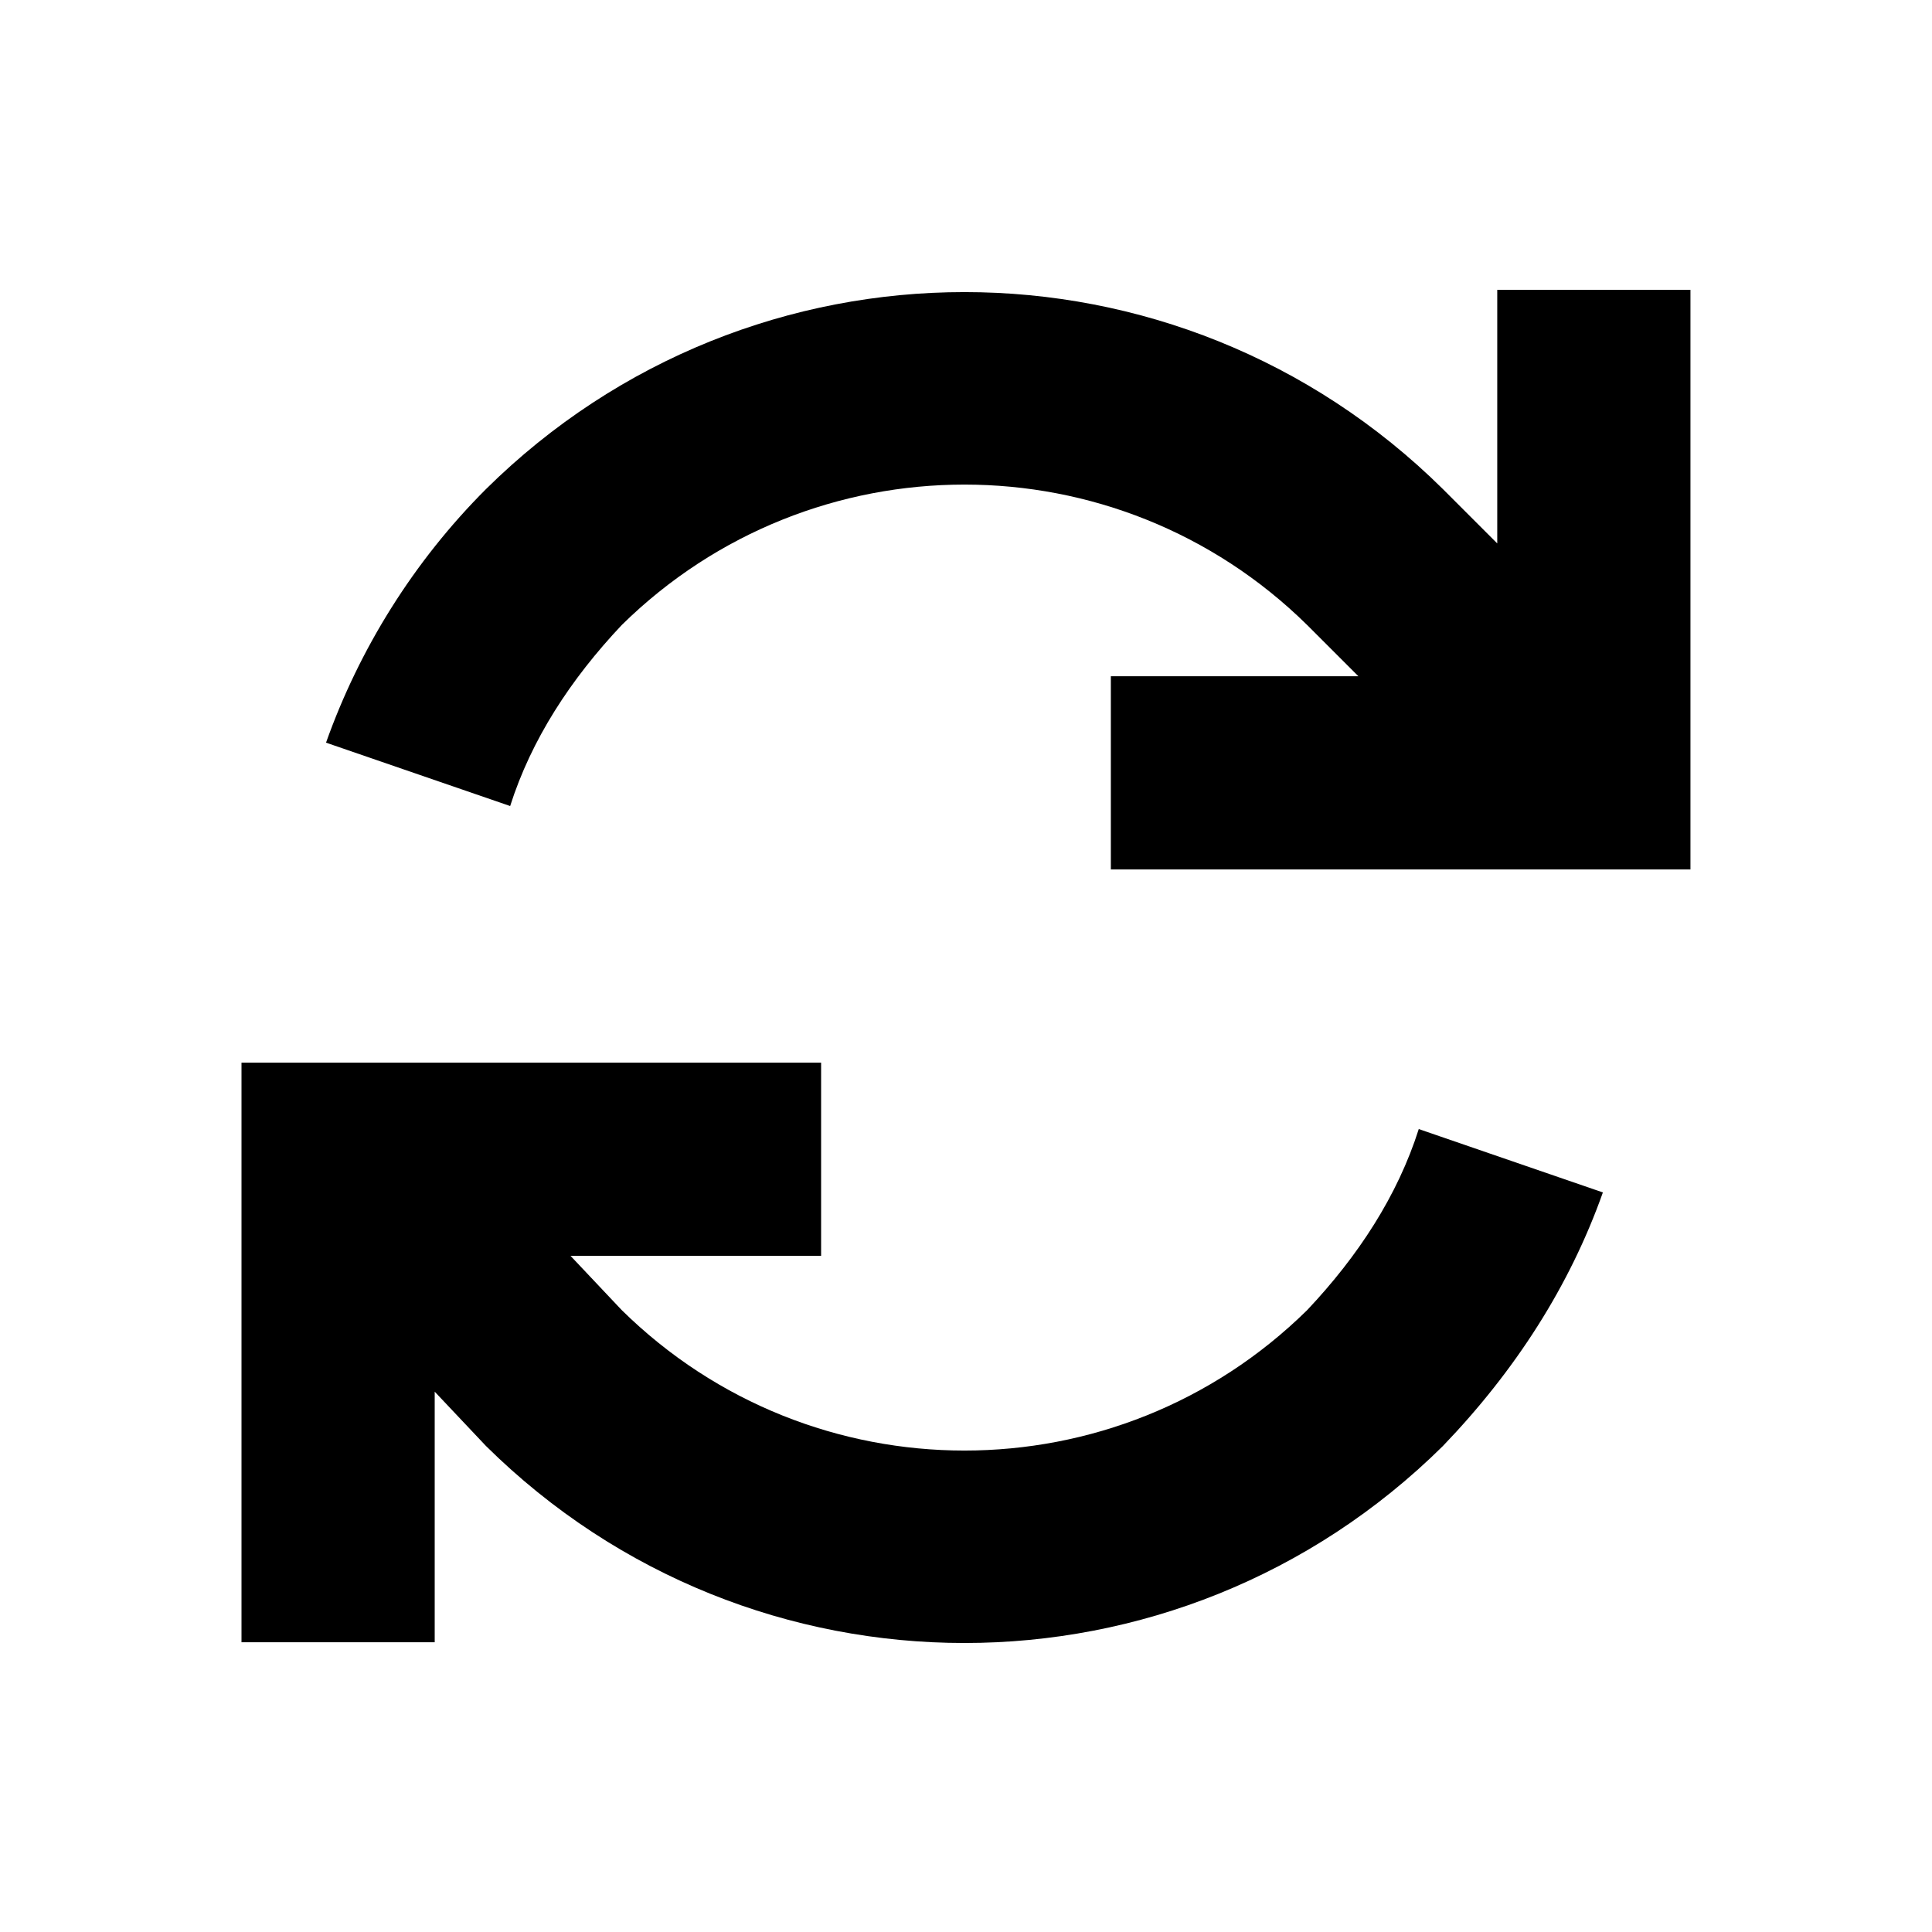
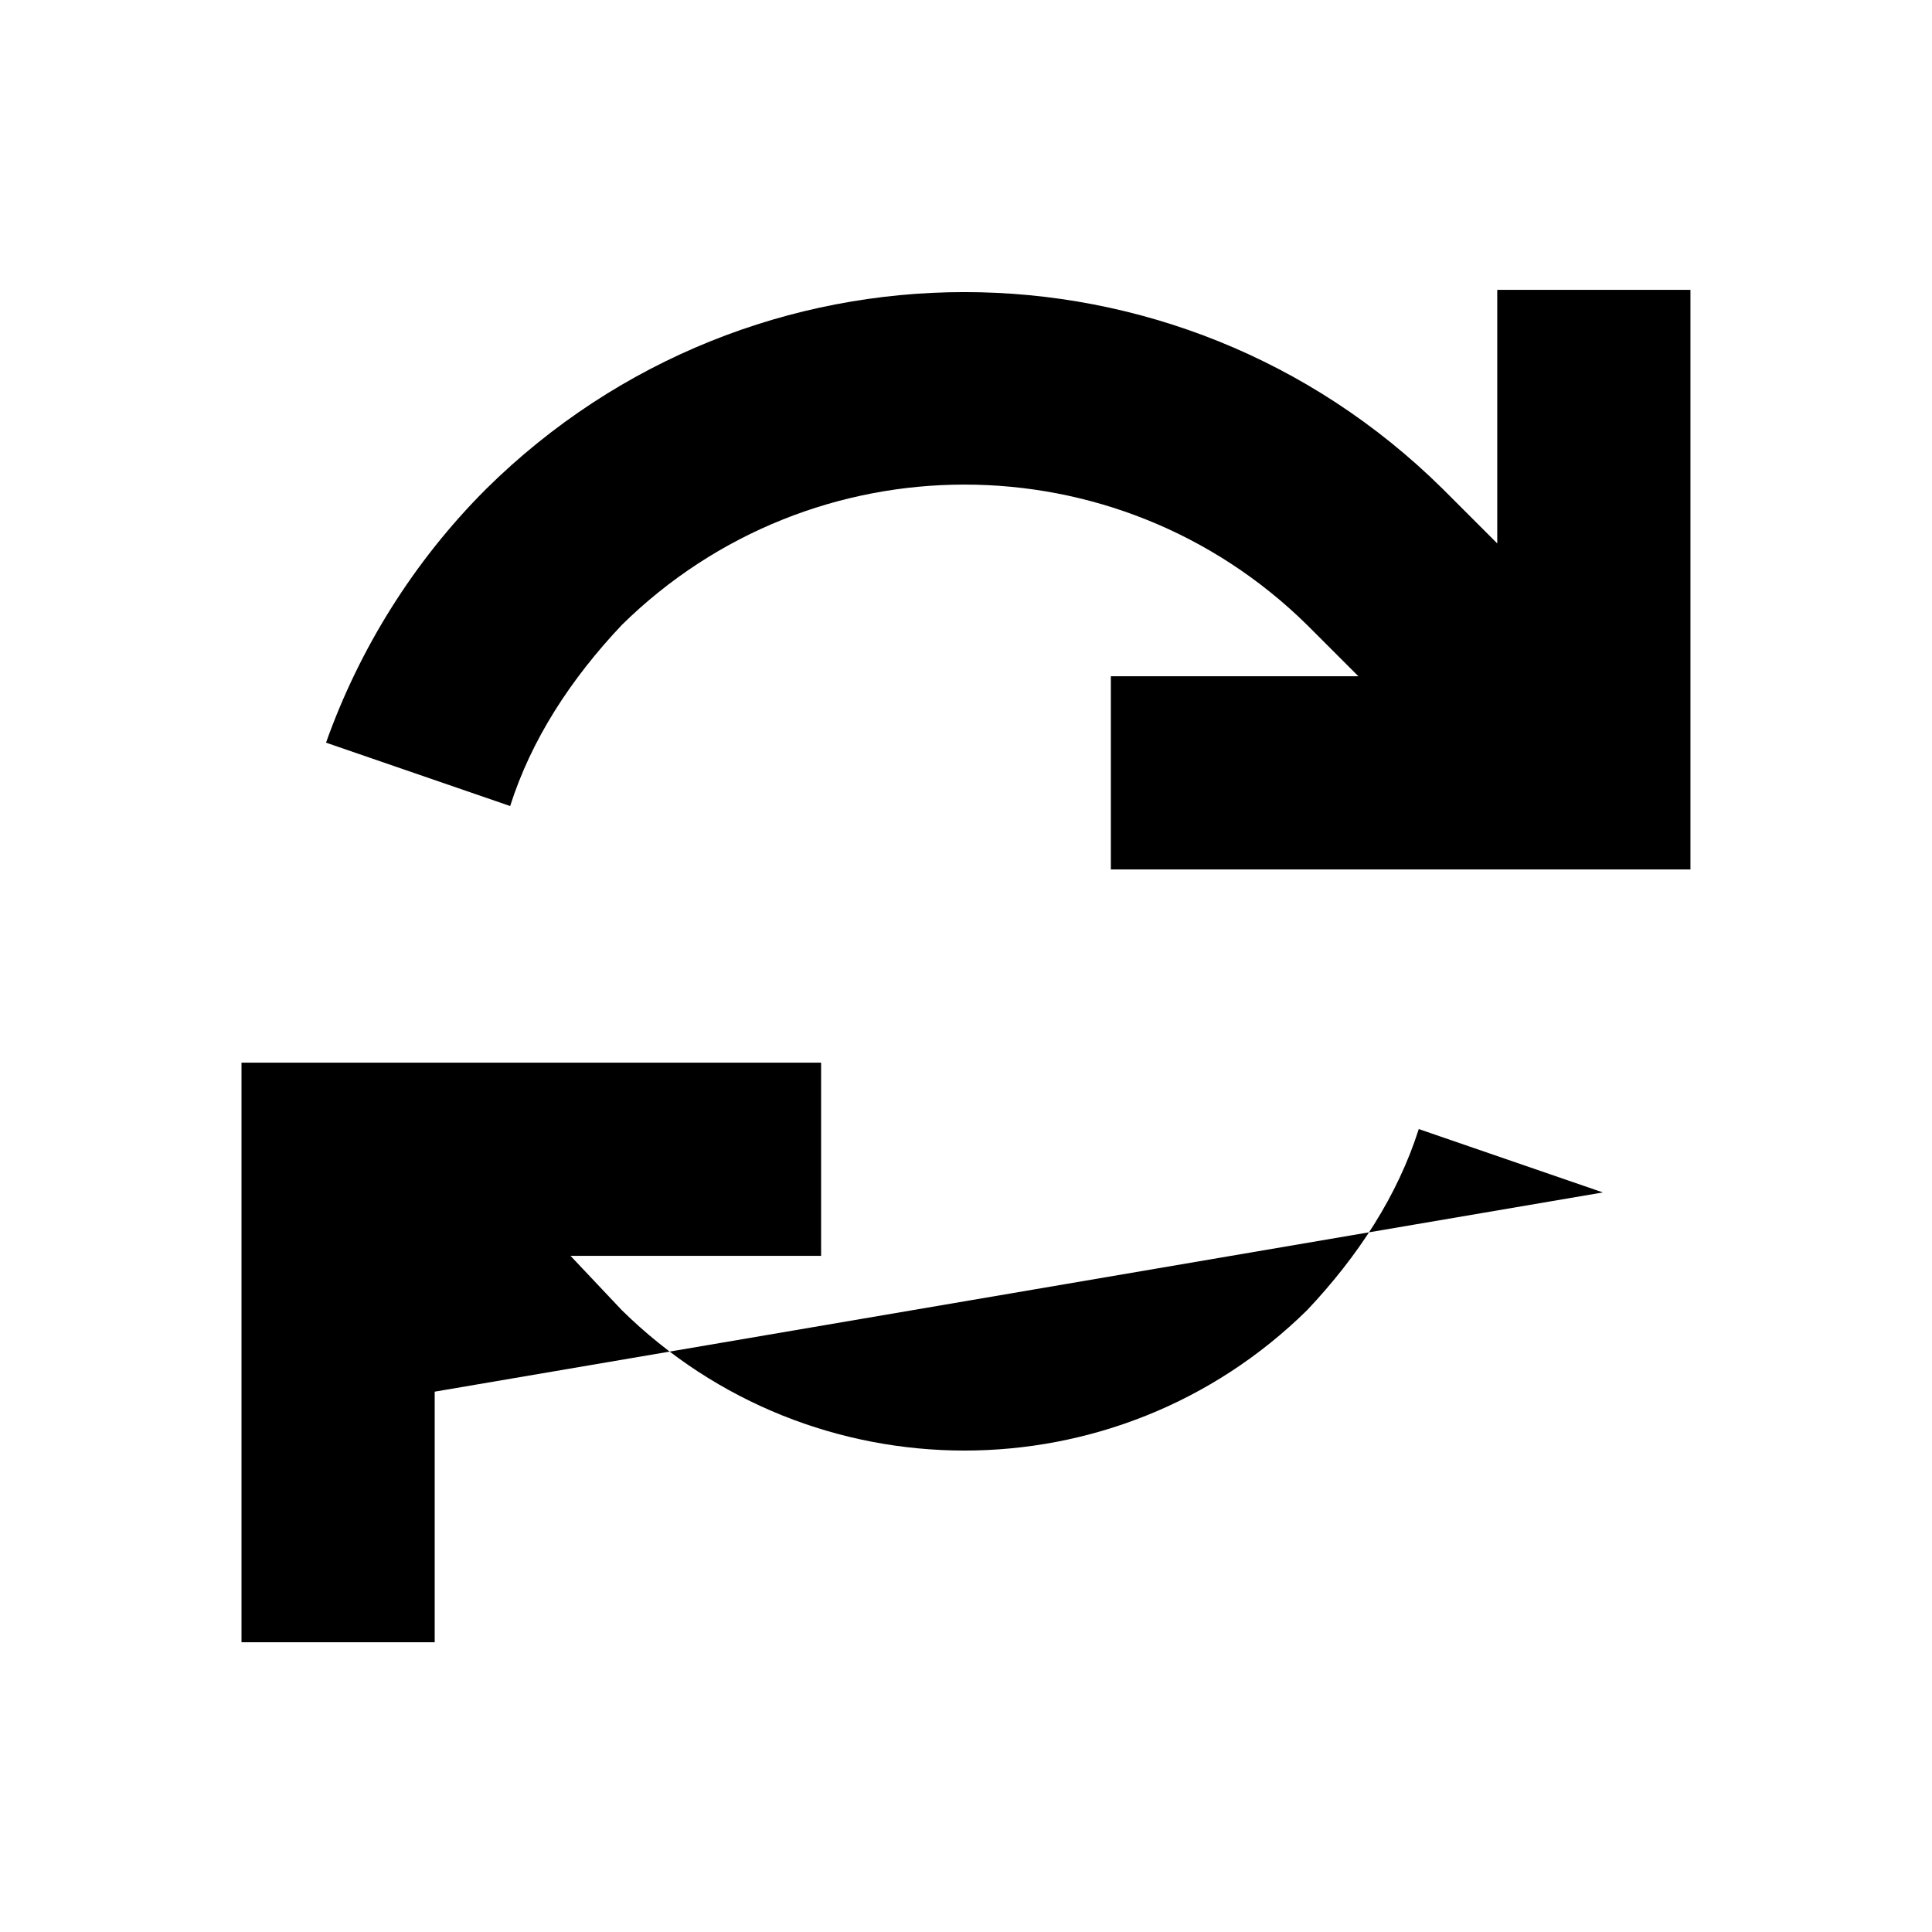
<svg xmlns="http://www.w3.org/2000/svg" fill="none" height="40" viewBox="0 0 40 40" width="40">
-   <path d="m10.562 16.688-3.812-1.312c.688-1.938 1.812-3.75 3.312-5.25 5.5-5.438 14.312-5.438 19.812 0l1.125 1.125v-3.25-2h4v2 8 2h-2-8-2v-4h2 3.125l-1.062-1.062c-3.938-3.875-10.25-3.875-14.188 0-1.062 1.125-1.875 2.375-2.312 3.75zm-1.562 12.125v3.188 2h-4v-2-8-2h2 8 2v4h-2-3.188l1.062 1.125c3.938 3.875 10.25 3.875 14.188 0 1.062-1.125 1.875-2.375 2.312-3.75l3.812 1.312c-.688 1.938-1.812 3.688-3.312 5.25-5.5 5.438-14.312 5.438-19.812 0z" fill="#000" />
+   <path d="m10.562 16.688-3.812-1.312c.688-1.938 1.812-3.75 3.312-5.25 5.5-5.438 14.312-5.438 19.812 0l1.125 1.125v-3.25-2h4v2 8 2h-2-8-2v-4h2 3.125l-1.062-1.062c-3.938-3.875-10.25-3.875-14.188 0-1.062 1.125-1.875 2.375-2.312 3.75zm-1.562 12.125v3.188 2h-4v-2-8-2h2 8 2v4h-2-3.188l1.062 1.125c3.938 3.875 10.25 3.875 14.188 0 1.062-1.125 1.875-2.375 2.312-3.75l3.812 1.312z" fill="#000" />
</svg>